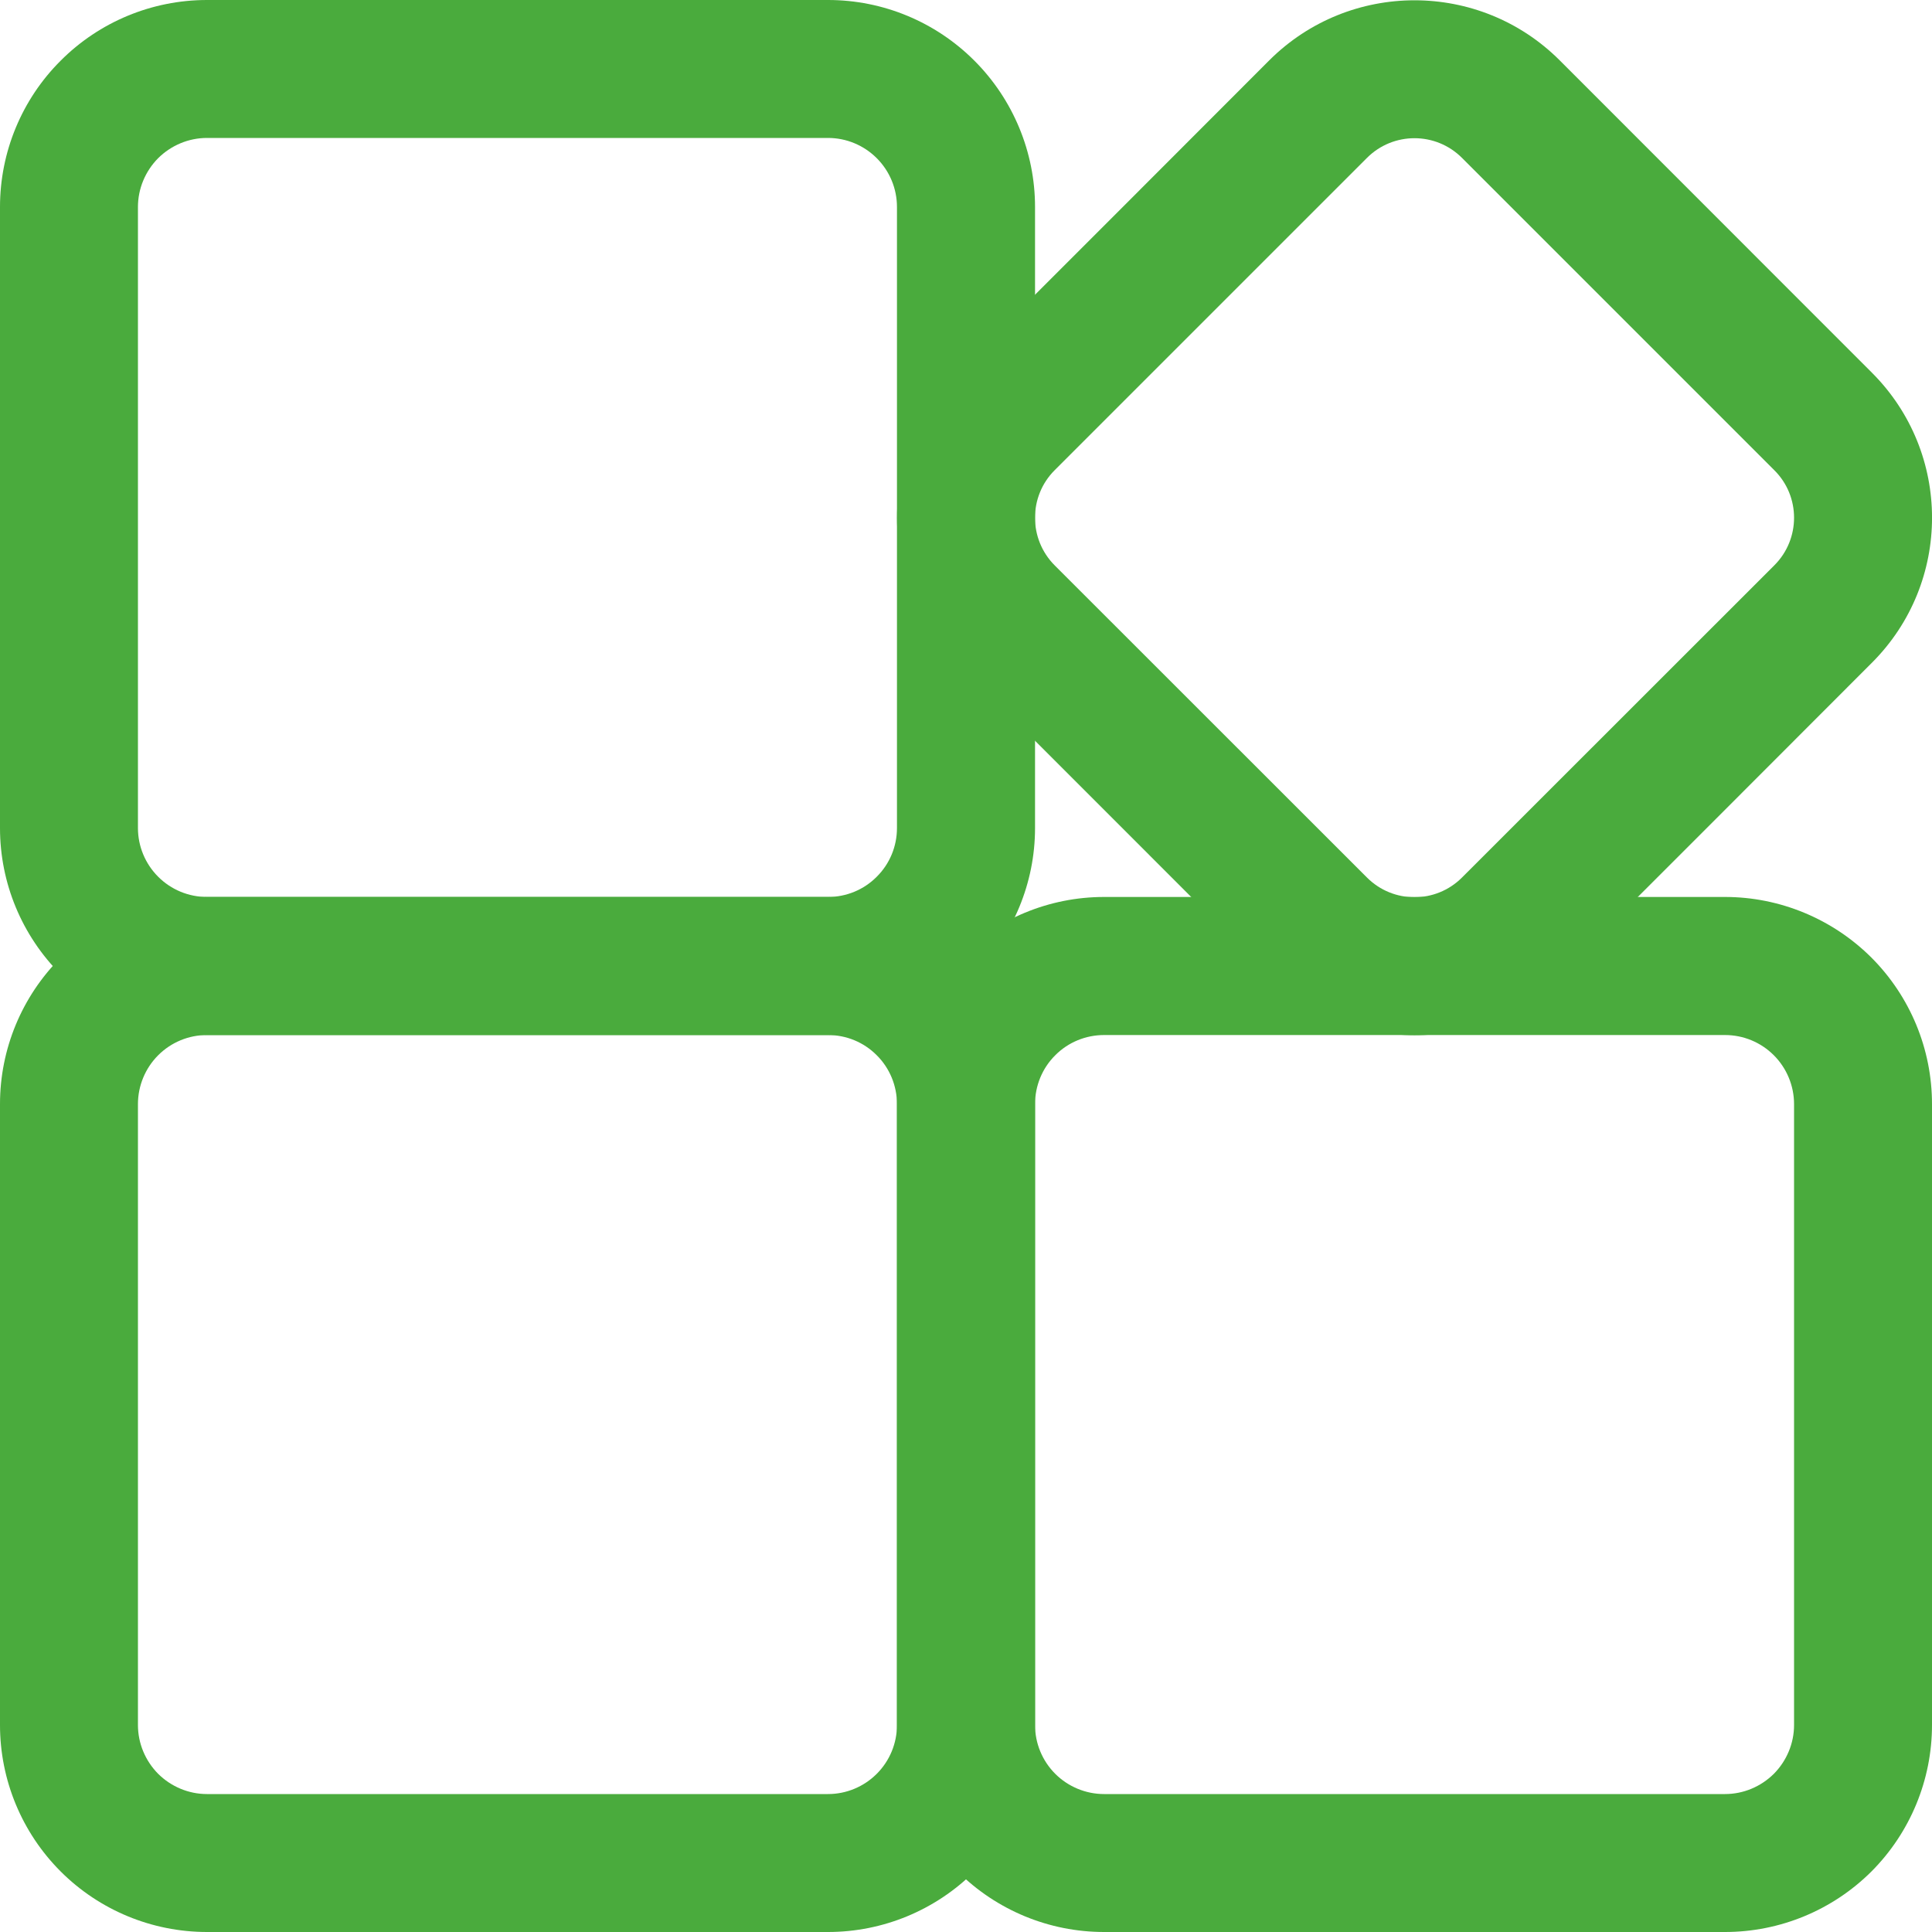
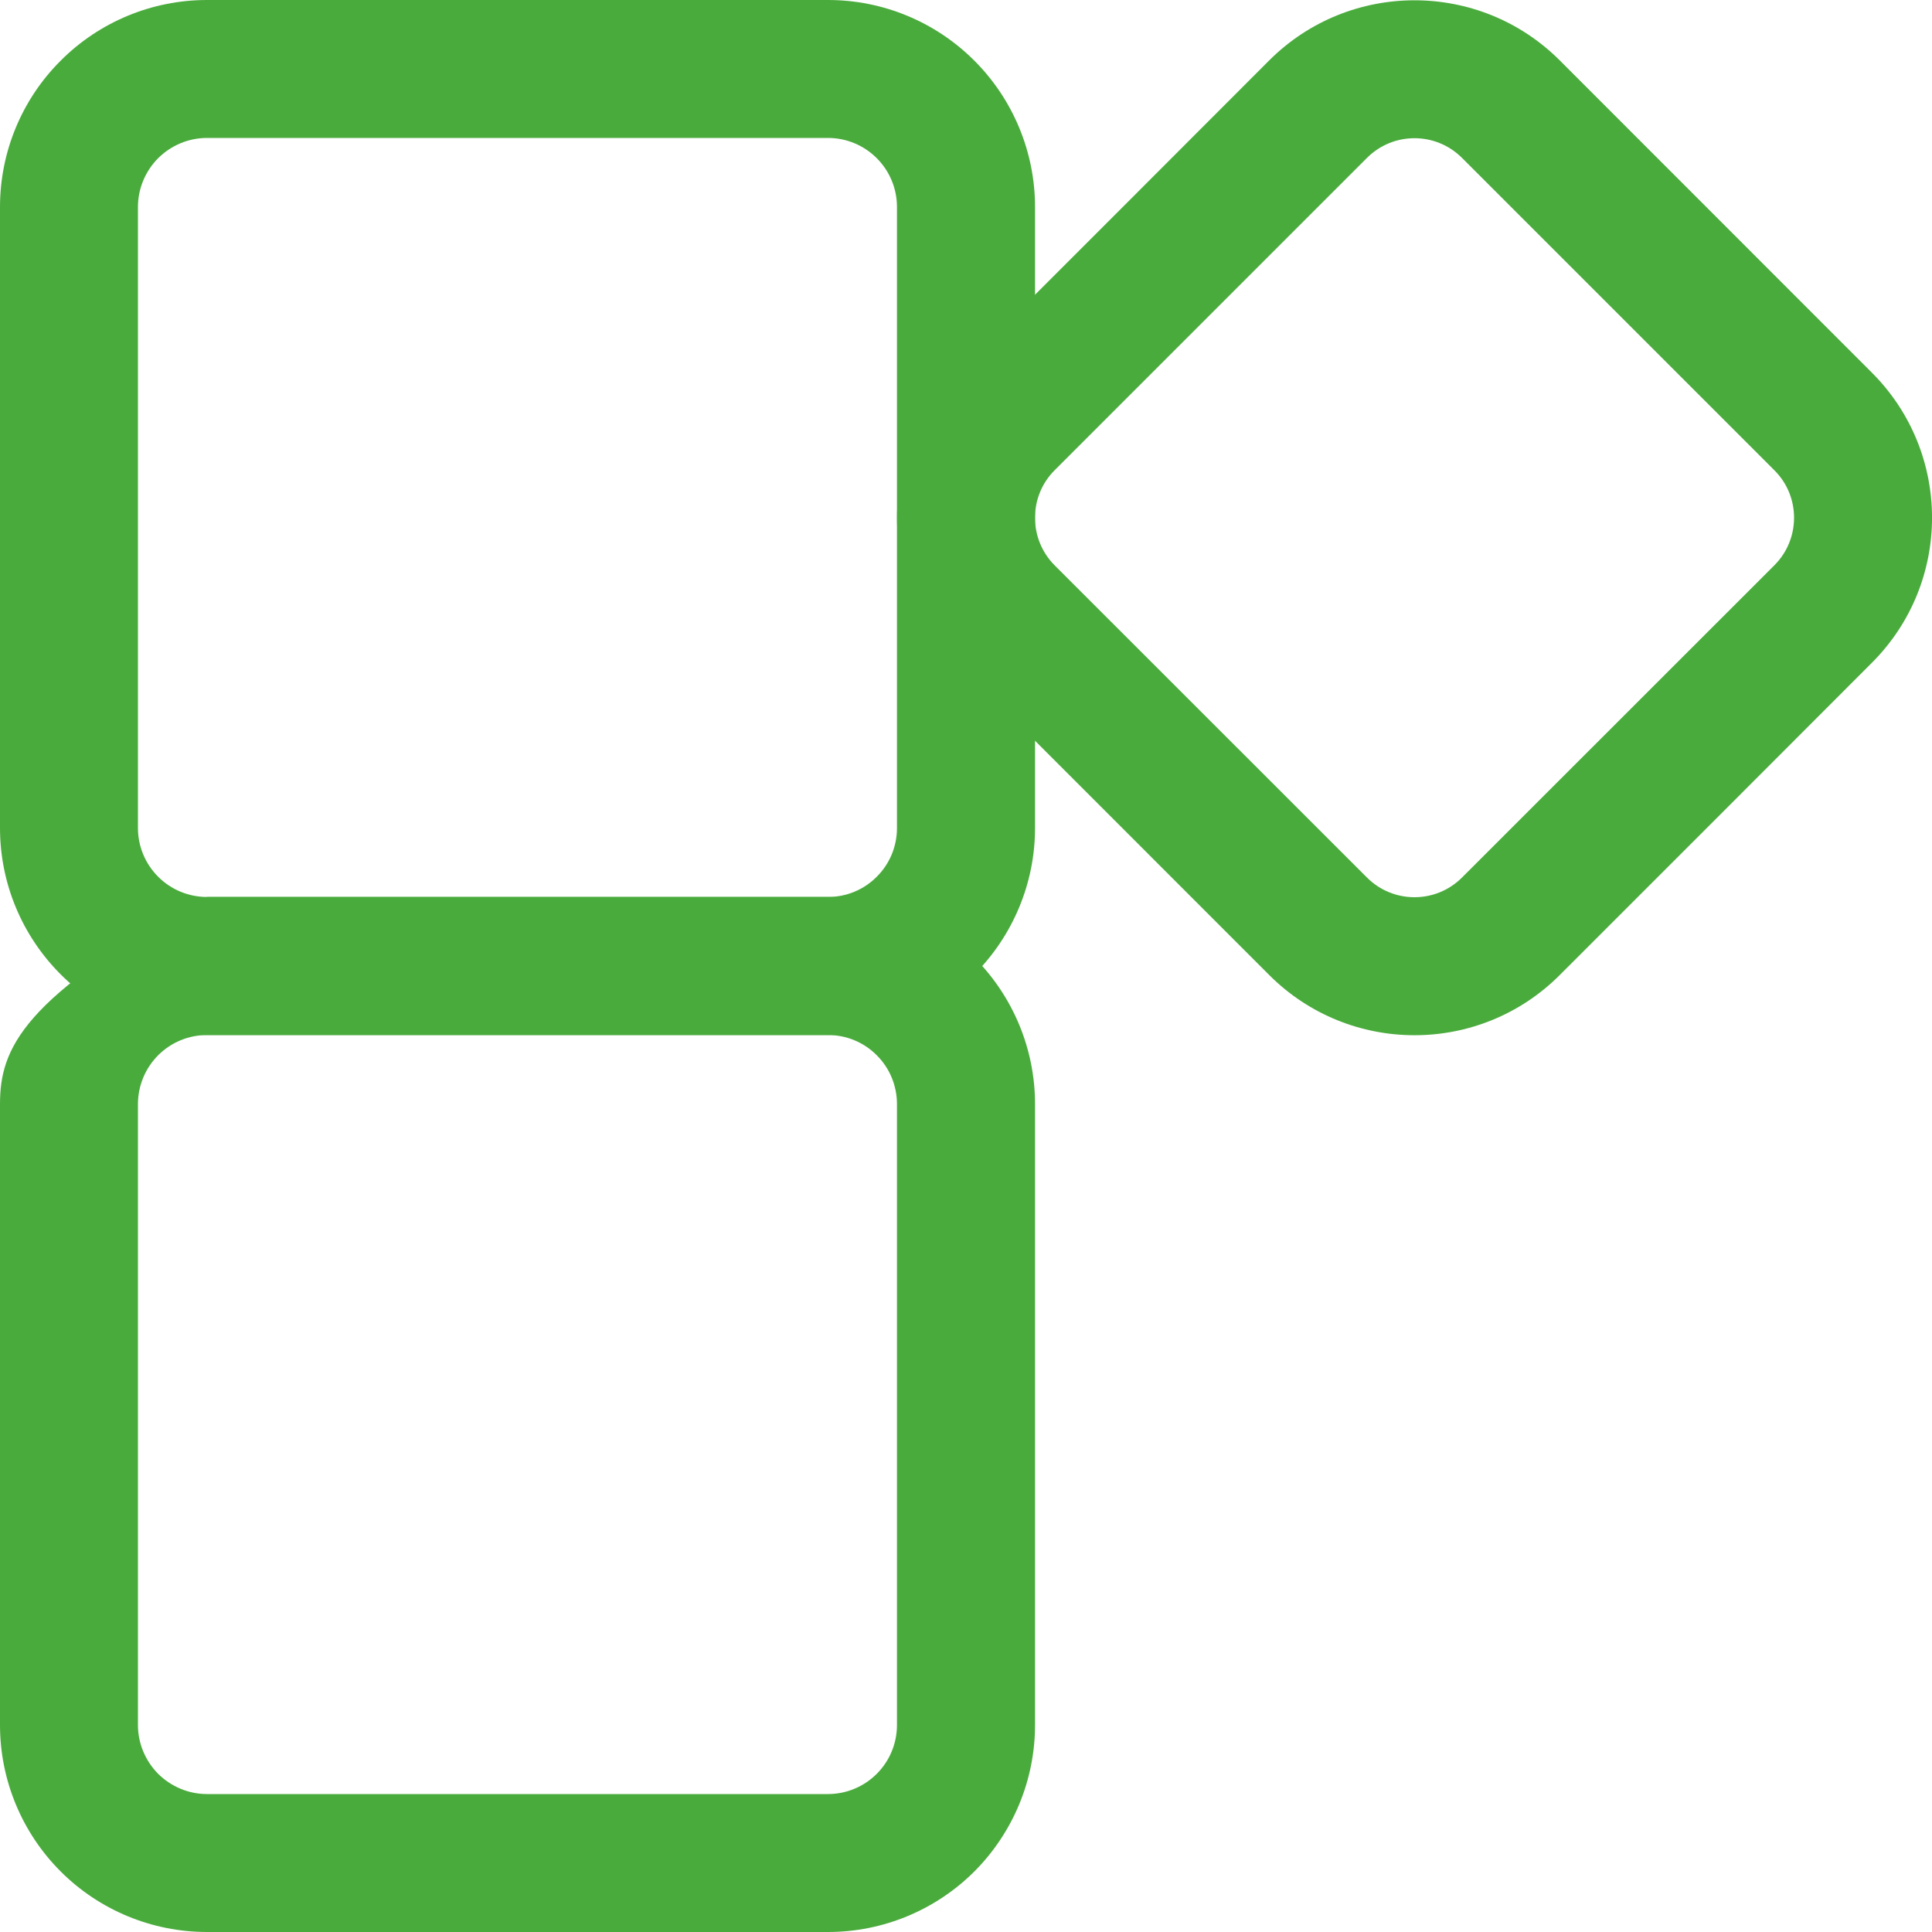
<svg xmlns="http://www.w3.org/2000/svg" width="15" height="15" viewBox="0 0 15 15" fill="none">
  <path fill-rule="evenodd" clip-rule="evenodd" d="M8.036 1.607C8.036 1.181 7.866 0.772 7.565 0.471C7.263 0.169 6.855 0 6.429 0H1.607C1.181 0 0.772 0.169 0.471 0.471C0.169 0.772 0 1.181 0 1.607V6.429C0 6.855 0.169 7.263 0.471 7.565C0.772 7.866 1.181 8.036 1.607 8.036H6.429C6.855 8.036 7.263 7.866 7.565 7.565C7.866 7.263 8.036 6.855 8.036 6.429V1.607ZM6.964 1.607V6.429C6.964 6.571 6.908 6.707 6.807 6.807C6.707 6.908 6.571 6.964 6.429 6.964H1.607C1.465 6.964 1.329 6.908 1.228 6.807C1.128 6.707 1.071 6.571 1.071 6.429V1.607C1.071 1.465 1.128 1.329 1.228 1.228C1.329 1.128 1.465 1.071 1.607 1.071H6.429C6.571 1.071 6.707 1.128 6.807 1.228C6.908 1.329 6.964 1.465 6.964 1.607Z" fill="#4AAB3D" />
-   <path fill-rule="evenodd" clip-rule="evenodd" d="M8.036 8.572C8.036 8.145 7.866 7.737 7.565 7.435C7.263 7.134 6.855 6.964 6.429 6.964H1.607C1.181 6.964 0.772 7.134 0.471 7.435C0.169 7.737 0 8.145 0 8.572V13.393C0 13.819 0.169 14.228 0.471 14.53C0.772 14.831 1.181 15 1.607 15H6.429C6.855 15 7.263 14.831 7.565 14.53C7.866 14.228 8.036 13.819 8.036 13.393V8.572ZM6.964 8.572V13.393C6.964 13.535 6.908 13.671 6.807 13.772C6.707 13.872 6.571 13.929 6.429 13.929H1.607C1.465 13.929 1.329 13.872 1.228 13.772C1.128 13.671 1.071 13.535 1.071 13.393V8.572C1.071 8.43 1.128 8.293 1.228 8.193C1.329 8.092 1.465 8.036 1.607 8.036H6.429C6.571 8.036 6.707 8.092 6.807 8.193C6.908 8.293 6.964 8.43 6.964 8.572Z" fill="#4AAB3D" />
-   <path fill-rule="evenodd" clip-rule="evenodd" d="M15 8.572C15 8.145 14.831 7.737 14.53 7.435C14.228 7.134 13.819 6.964 13.393 6.964H8.572C8.145 6.964 7.737 7.134 7.435 7.435C7.134 7.737 6.964 8.145 6.964 8.572V13.393C6.964 13.819 7.134 14.228 7.435 14.53C7.737 14.831 8.145 15 8.572 15H13.393C13.819 15 14.228 14.831 14.53 14.53C14.831 14.228 15 13.819 15 13.393V8.572ZM13.929 8.572V13.393C13.929 13.535 13.872 13.671 13.772 13.772C13.671 13.872 13.535 13.929 13.393 13.929H8.572C8.43 13.929 8.293 13.872 8.193 13.772C8.092 13.671 8.036 13.535 8.036 13.393V8.572C8.036 8.43 8.092 8.293 8.193 8.193C8.293 8.092 8.43 8.036 8.572 8.036H13.393C13.535 8.036 13.671 8.092 13.772 8.193C13.872 8.293 13.929 8.43 13.929 8.572Z" fill="#4AAB3D" />
+   <path fill-rule="evenodd" clip-rule="evenodd" d="M8.036 8.572C8.036 8.145 7.866 7.737 7.565 7.435C7.263 7.134 6.855 6.964 6.429 6.964H1.607C0.169 7.737 0 8.145 0 8.572V13.393C0 13.819 0.169 14.228 0.471 14.53C0.772 14.831 1.181 15 1.607 15H6.429C6.855 15 7.263 14.831 7.565 14.53C7.866 14.228 8.036 13.819 8.036 13.393V8.572ZM6.964 8.572V13.393C6.964 13.535 6.908 13.671 6.807 13.772C6.707 13.872 6.571 13.929 6.429 13.929H1.607C1.465 13.929 1.329 13.872 1.228 13.772C1.128 13.671 1.071 13.535 1.071 13.393V8.572C1.071 8.43 1.128 8.293 1.228 8.193C1.329 8.092 1.465 8.036 1.607 8.036H6.429C6.571 8.036 6.707 8.092 6.807 8.193C6.908 8.293 6.964 8.43 6.964 8.572Z" fill="#4AAB3D" />
  <path fill-rule="evenodd" clip-rule="evenodd" d="M12.109 0.468C11.487 -0.153 10.478 -0.153 9.855 0.468C9.16 1.165 8.127 2.197 7.431 2.893C6.809 3.515 6.809 4.524 7.431 5.146C8.127 5.843 9.16 6.875 9.855 7.571C10.478 8.193 11.487 8.193 12.109 7.571C12.805 6.875 13.838 5.843 14.533 5.146C15.156 4.524 15.156 3.515 14.533 2.893C13.838 2.197 12.805 1.165 12.109 0.468ZM11.351 1.226L13.776 3.651C13.98 3.854 13.98 4.185 13.776 4.389C13.08 5.085 12.047 6.117 11.351 6.813C11.147 7.017 10.817 7.017 10.613 6.813C9.917 6.117 8.885 5.085 8.188 4.389C7.985 4.185 7.985 3.854 8.188 3.651L10.613 1.226C10.817 1.022 11.147 1.022 11.351 1.226Z" fill="#4AAB3D" />
</svg>